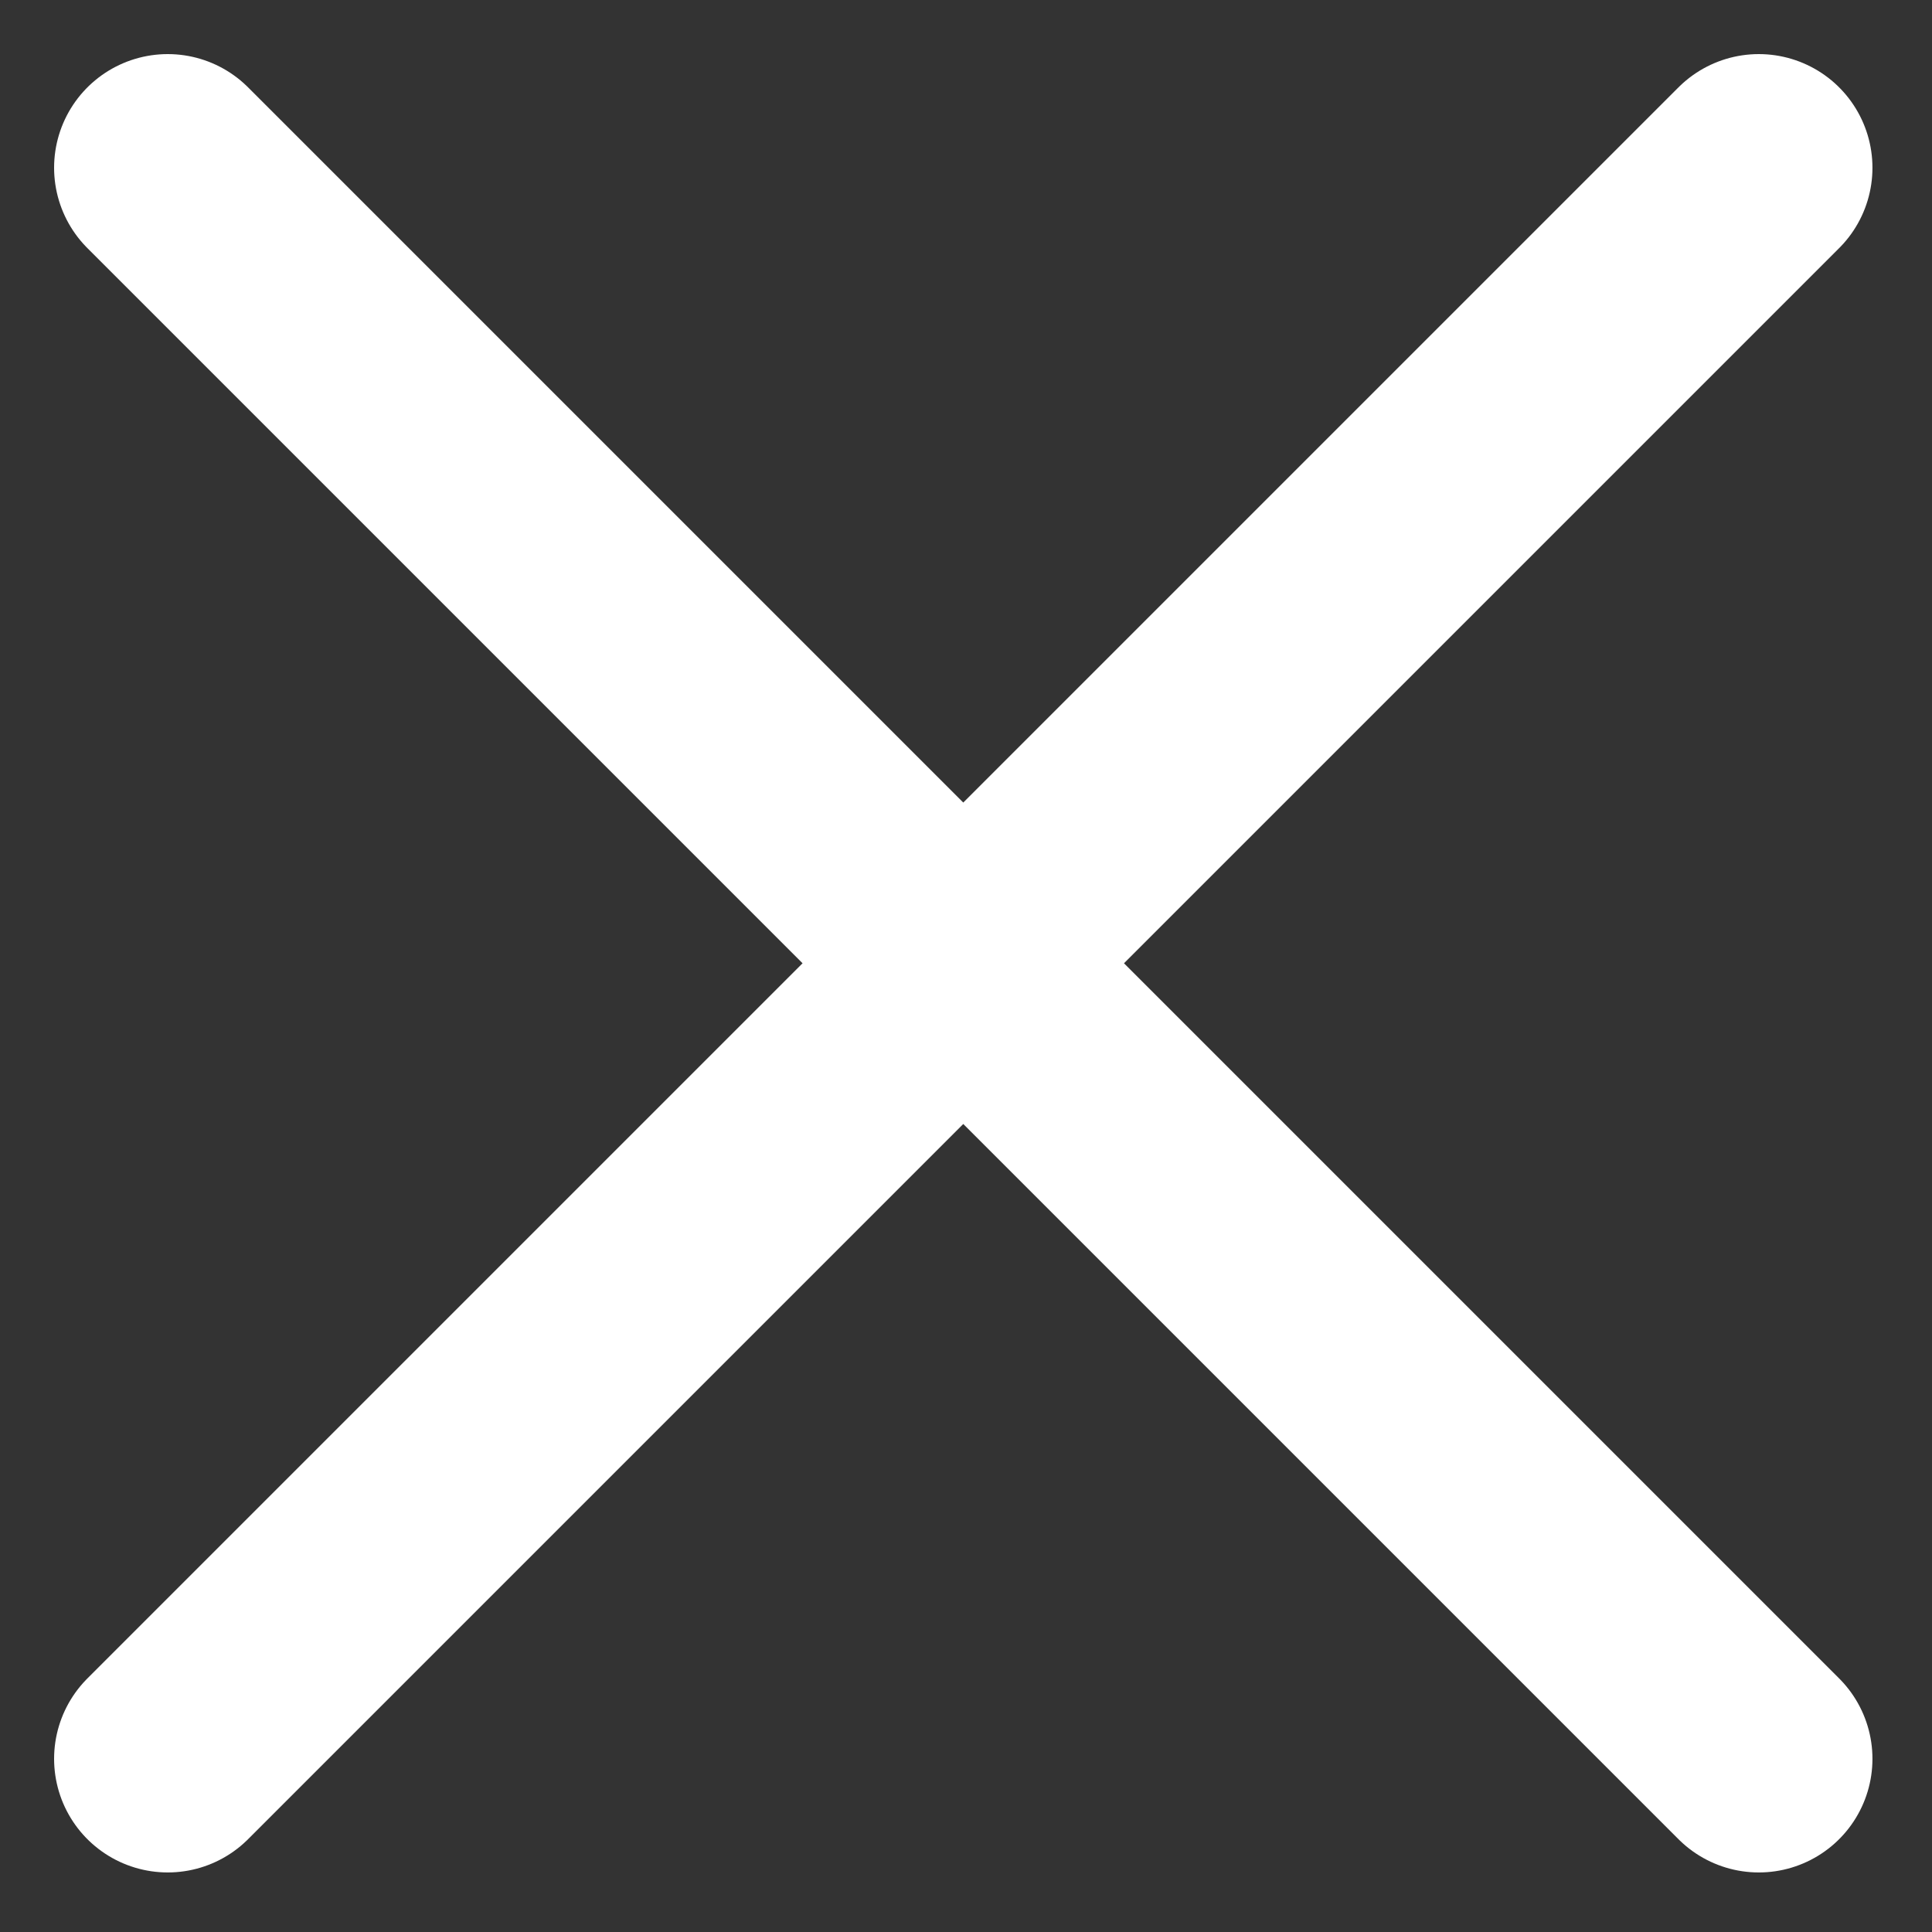
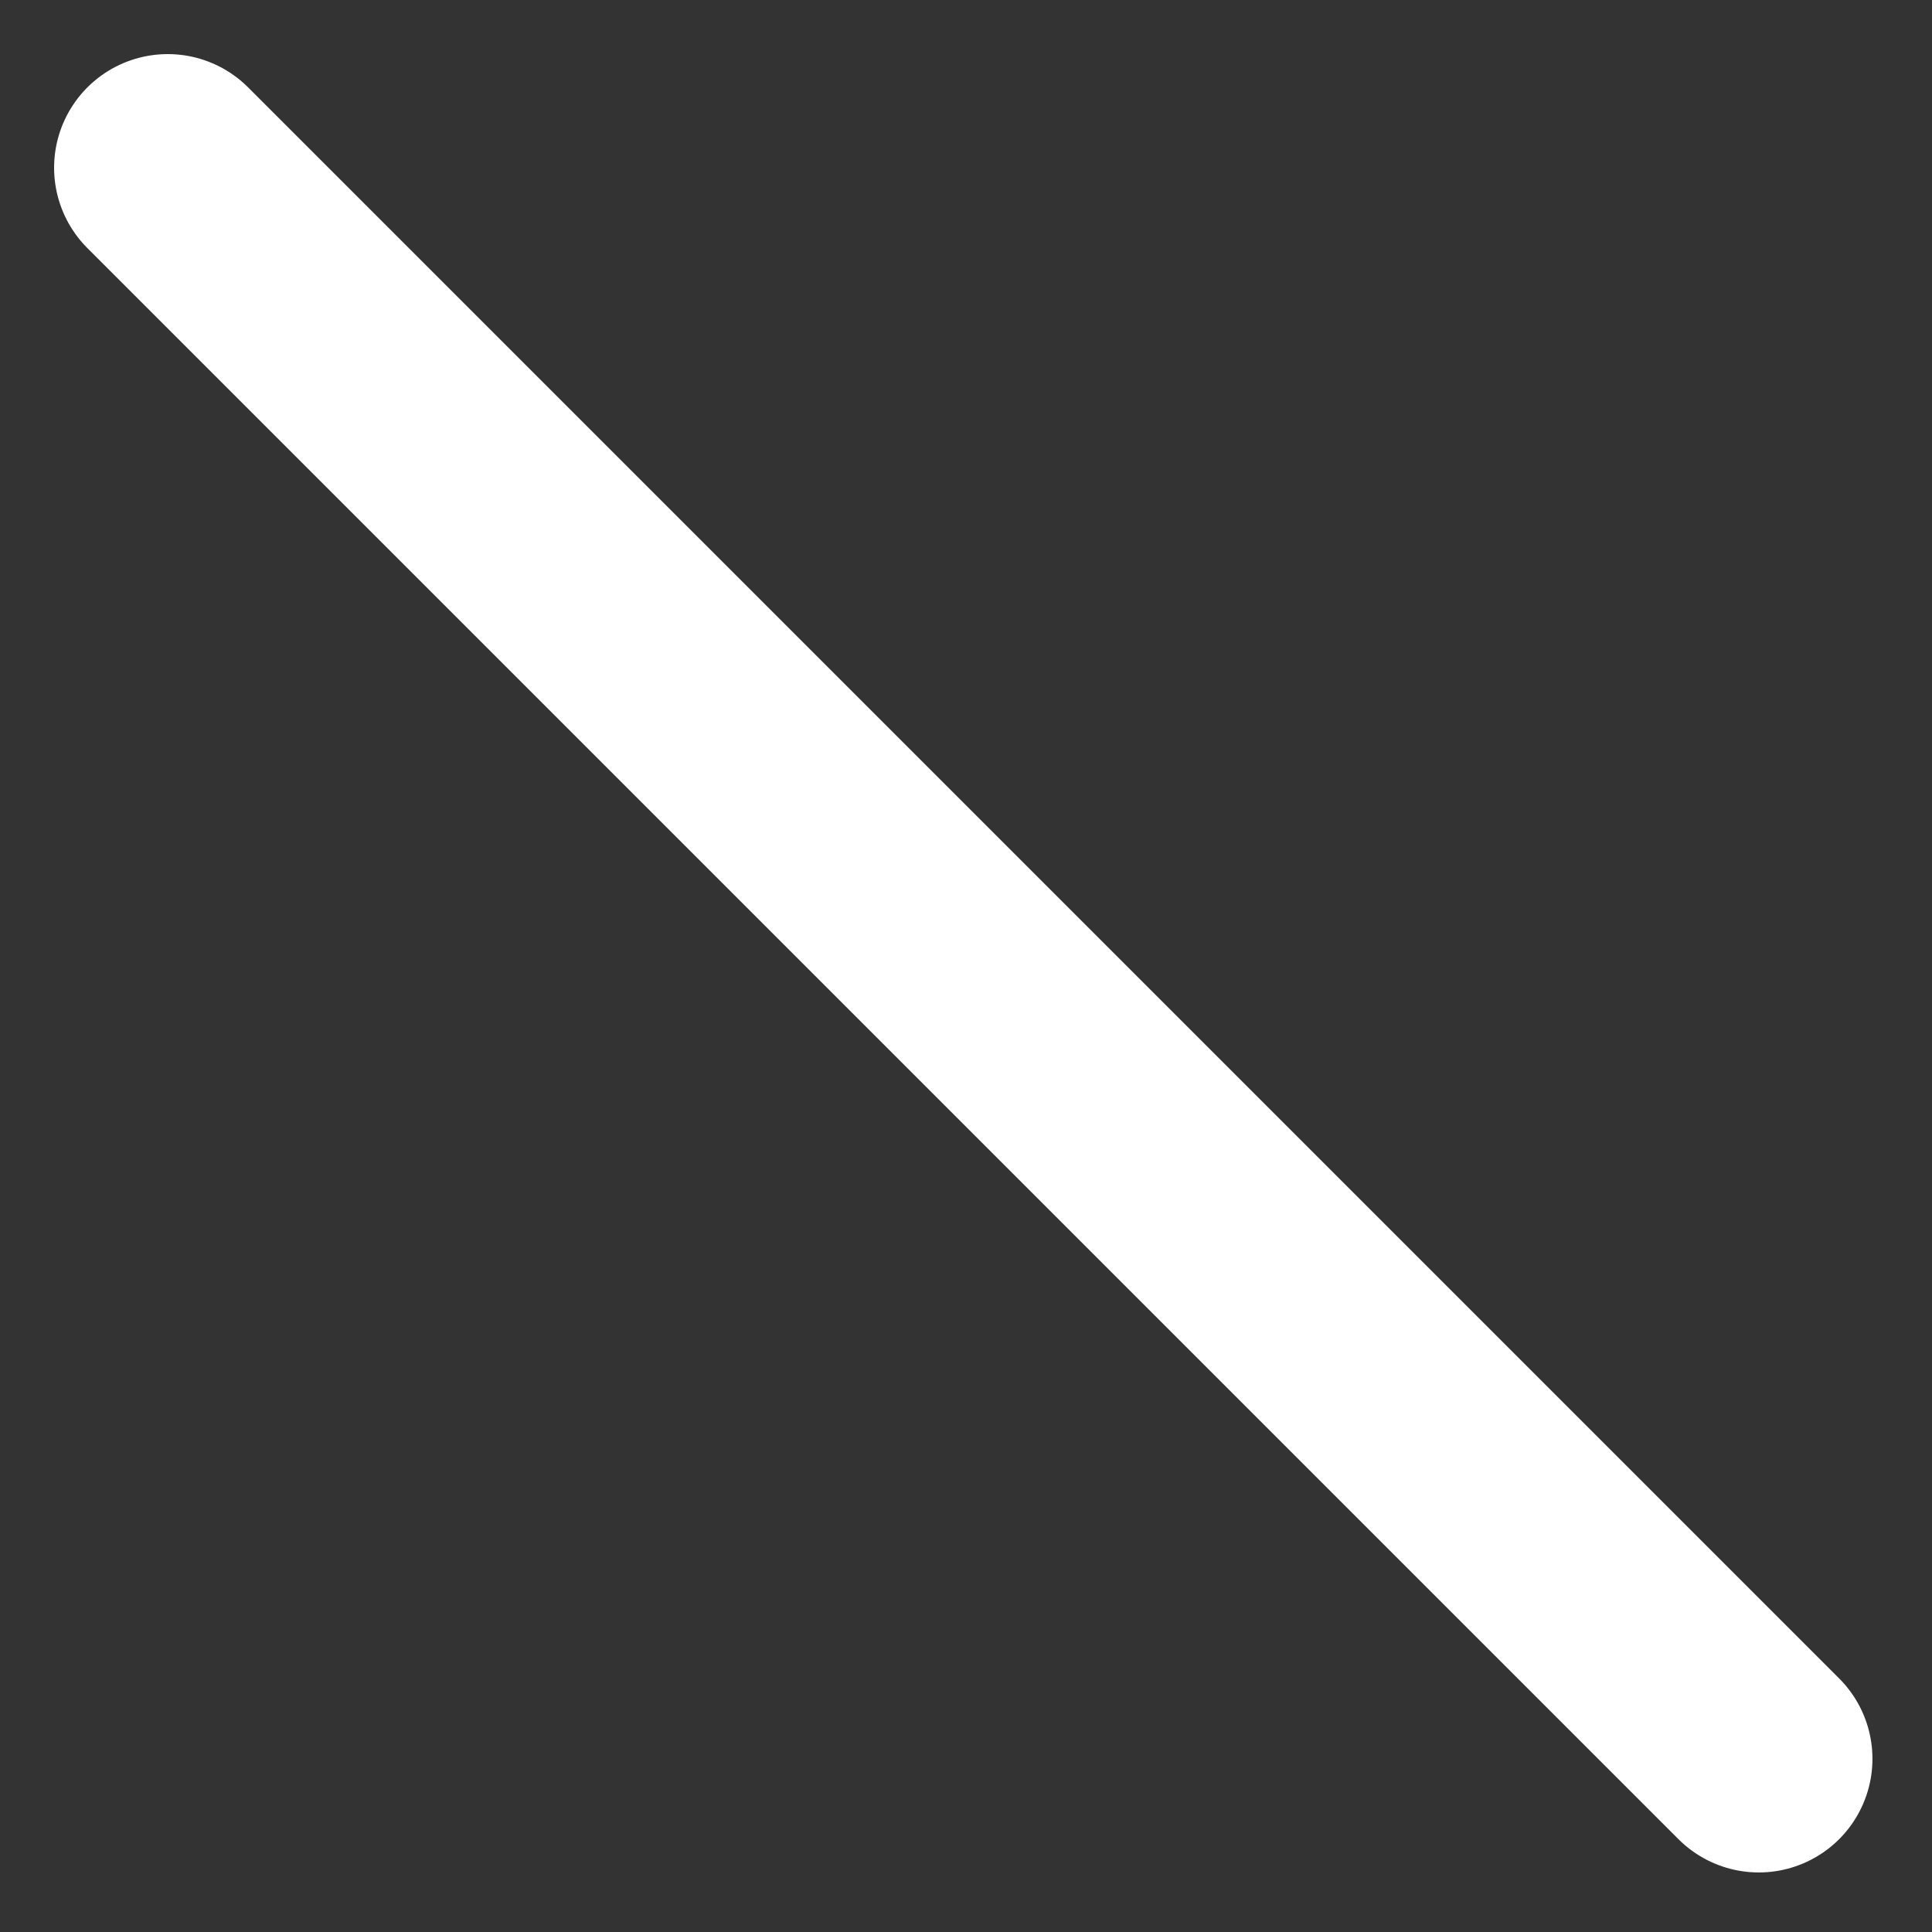
<svg xmlns="http://www.w3.org/2000/svg" width="17" height="17" viewBox="0 0 17 17" fill="none">
  <rect x="0" y="0" width="17" height="17" fill="#333333" stroke="none" />
  <path d="M1.476 1.476L15.476 15.476" stroke="white" stroke-width="2" stroke-linecap="round" />
-   <path d="M15.476 1.476L1.476 15.476" stroke="white" stroke-width="2" stroke-linecap="round" />
</svg>